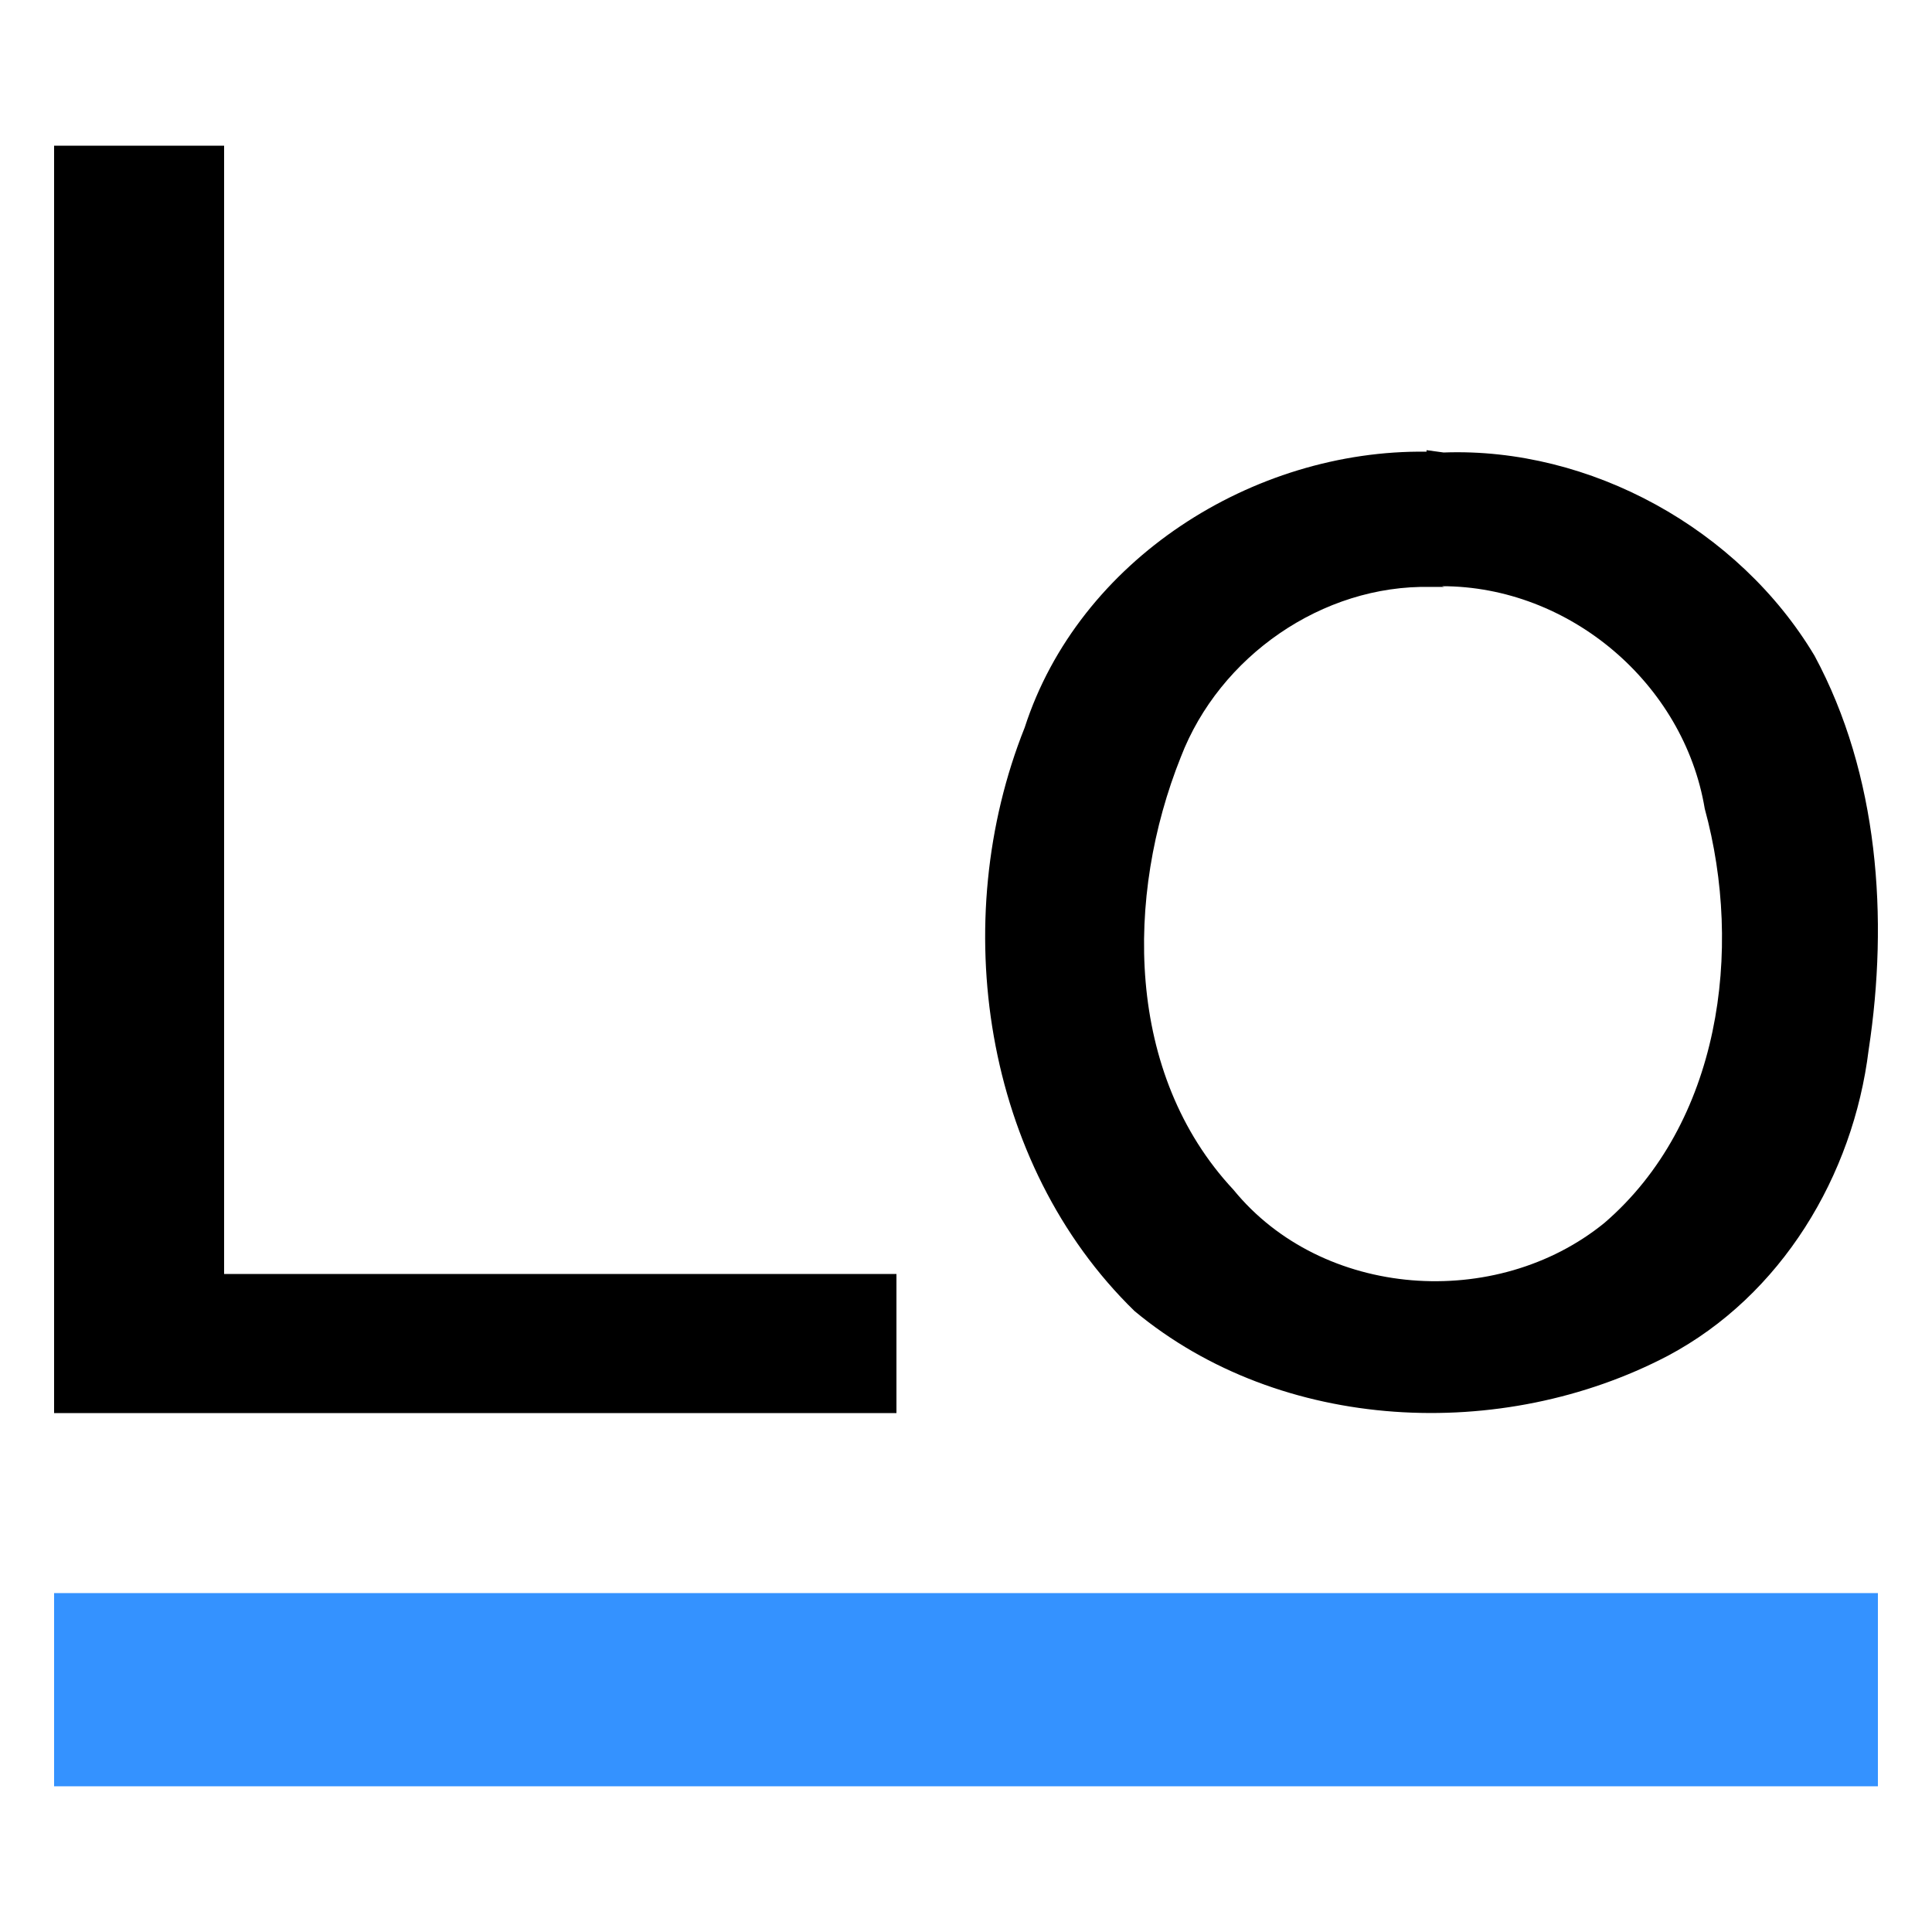
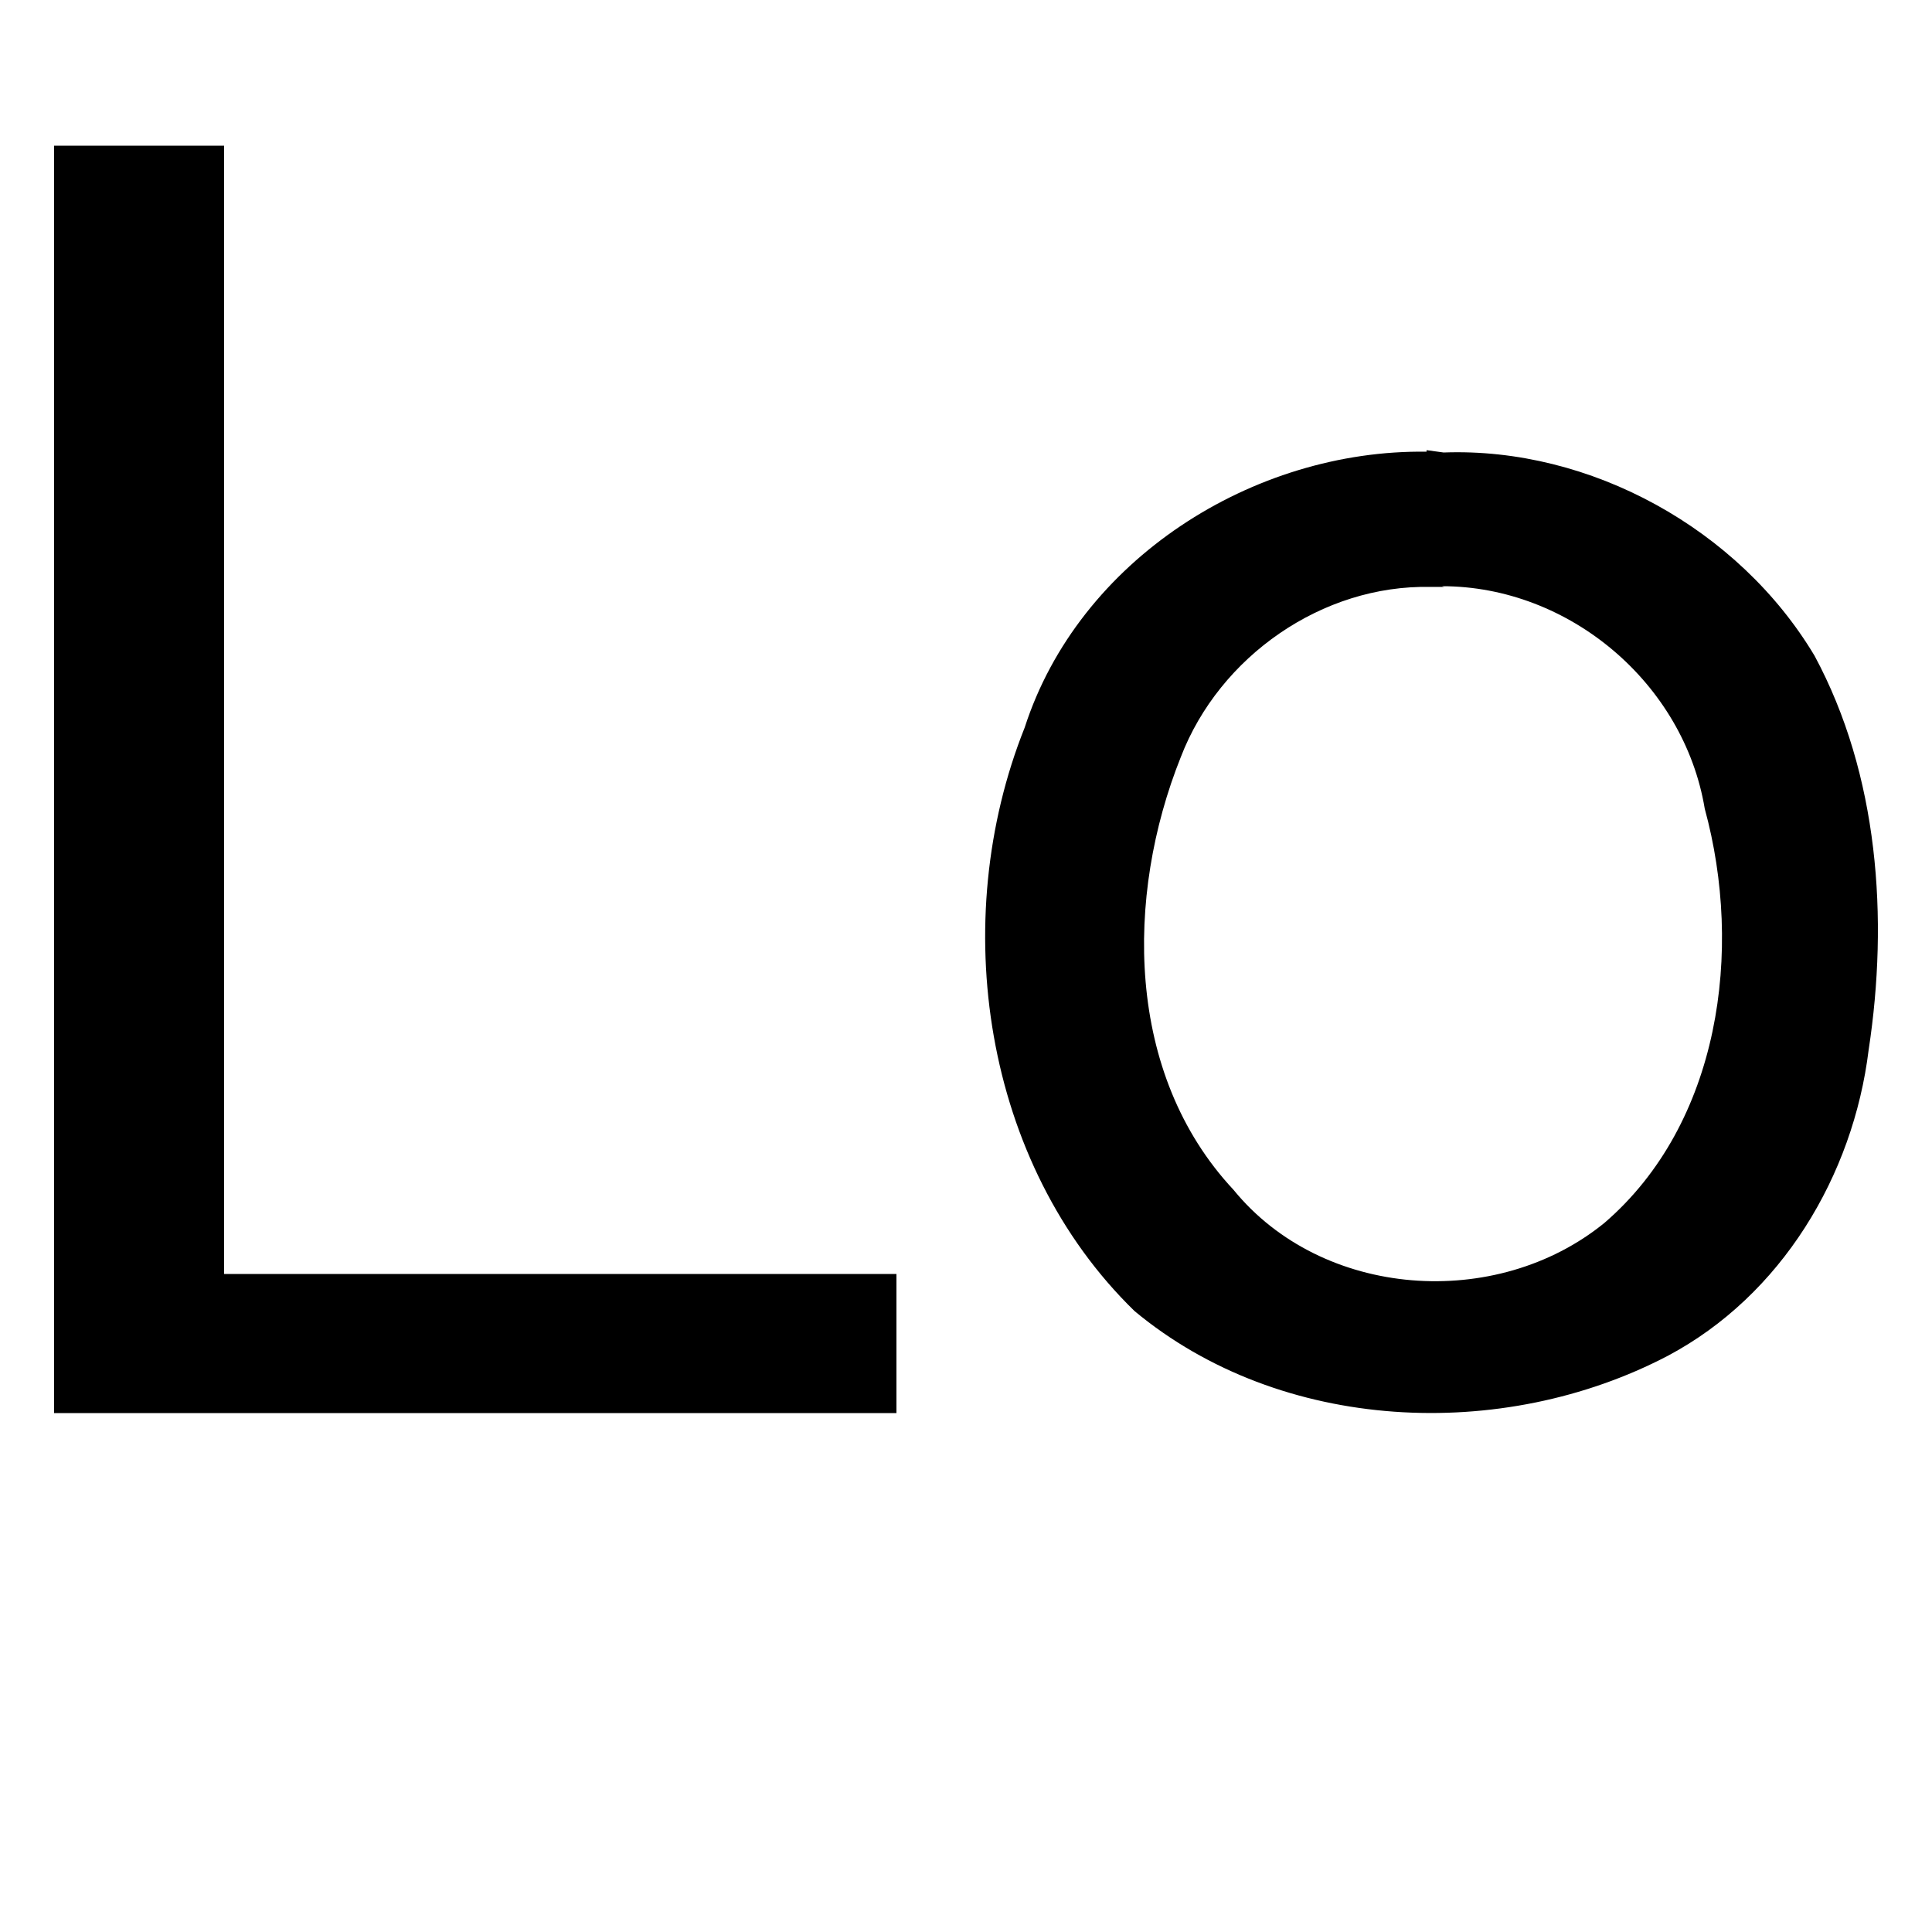
<svg xmlns="http://www.w3.org/2000/svg" fill="none" height="24" viewBox="0 0 24 24" width="24">
  <g id="Logo">
    <path d="M0.672 1.81H2.784V15.826H11.136V17.554H0.672V1.81ZM17.721 5.611C15.562 5.582 13.402 6.955 12.729 9.038C11.77 11.438 12.211 14.453 14.093 16.286C15.917 17.803 18.662 17.918 20.717 16.843C22.128 16.094 23.021 14.606 23.213 13.042C23.462 11.41 23.337 9.624 22.541 8.146C21.6 6.571 19.757 5.554 17.933 5.621L17.721 5.592V5.611ZM17.913 7.282C19.497 7.282 20.918 8.491 21.177 10.046C21.657 11.803 21.369 13.954 19.93 15.192C18.585 16.286 16.425 16.133 15.322 14.779C13.977 13.339 13.977 11.131 14.669 9.403C15.149 8.155 16.425 7.262 17.77 7.291H17.942L17.913 7.282Z" fill="black" id="Vector" />
-     <path d="M0.672 19.79H23.328V22.19H0.672V19.79Z" fill="#3492FF" id="Vector_2" />
  </g>
</svg>